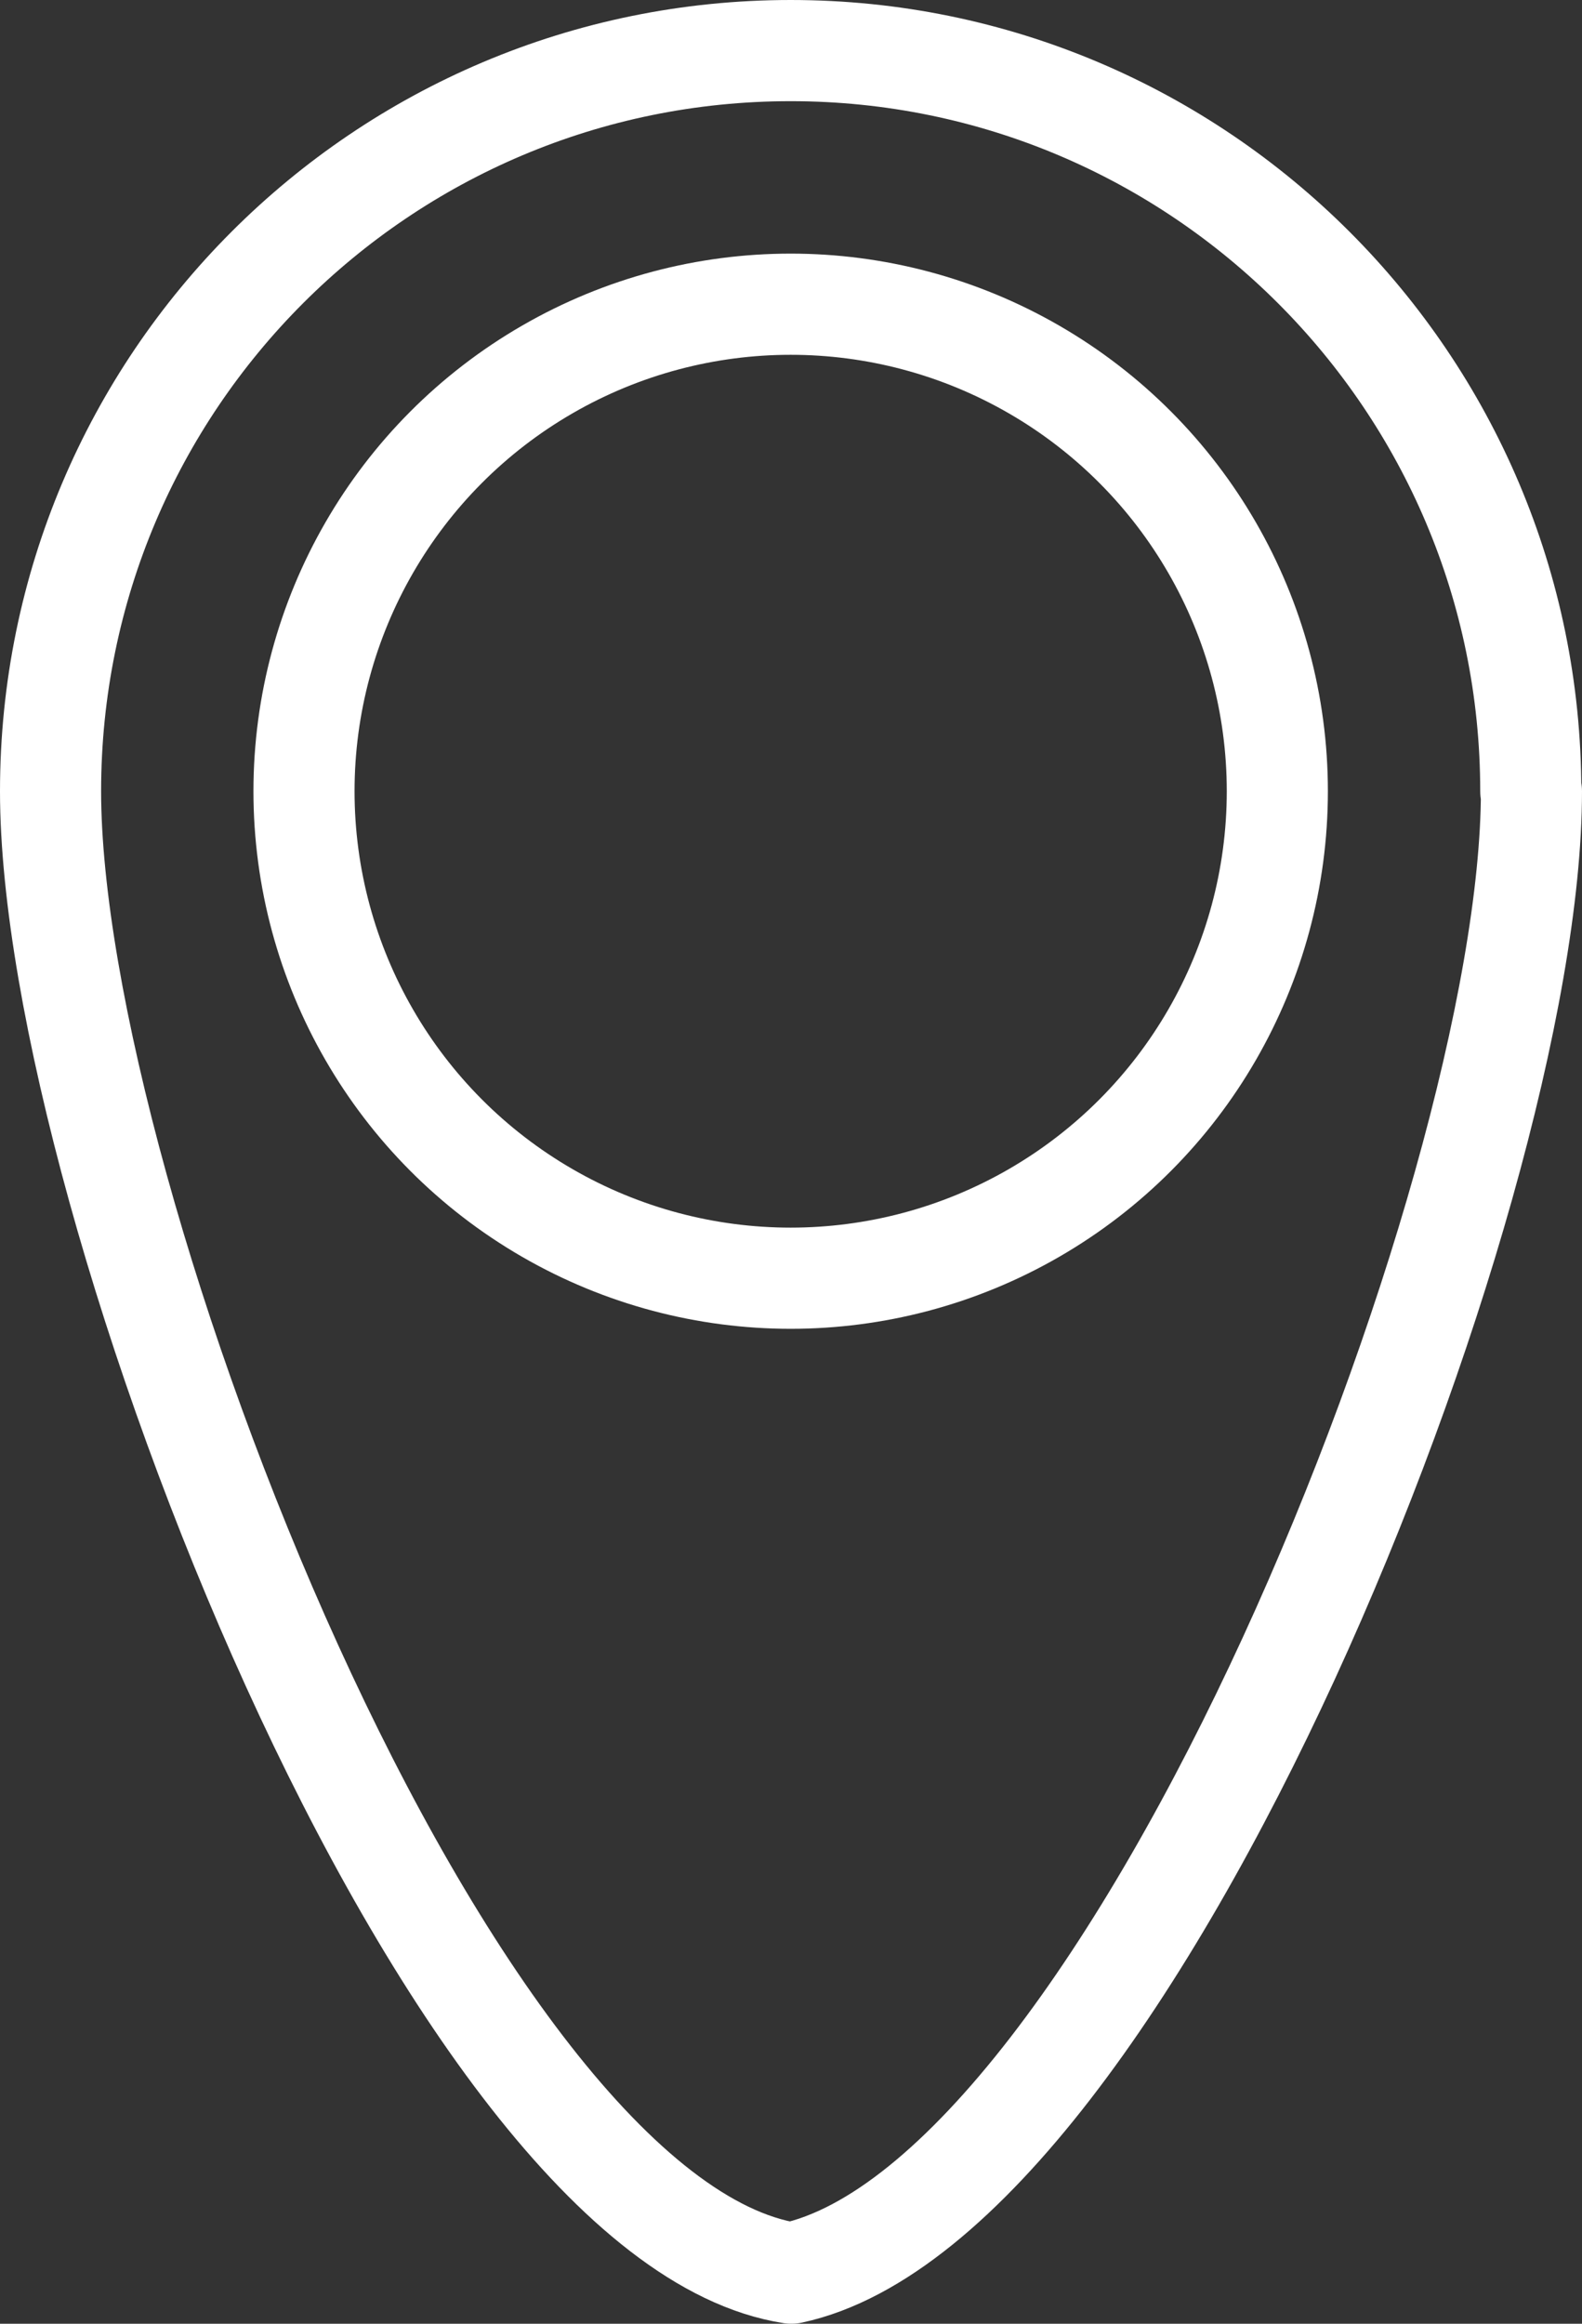
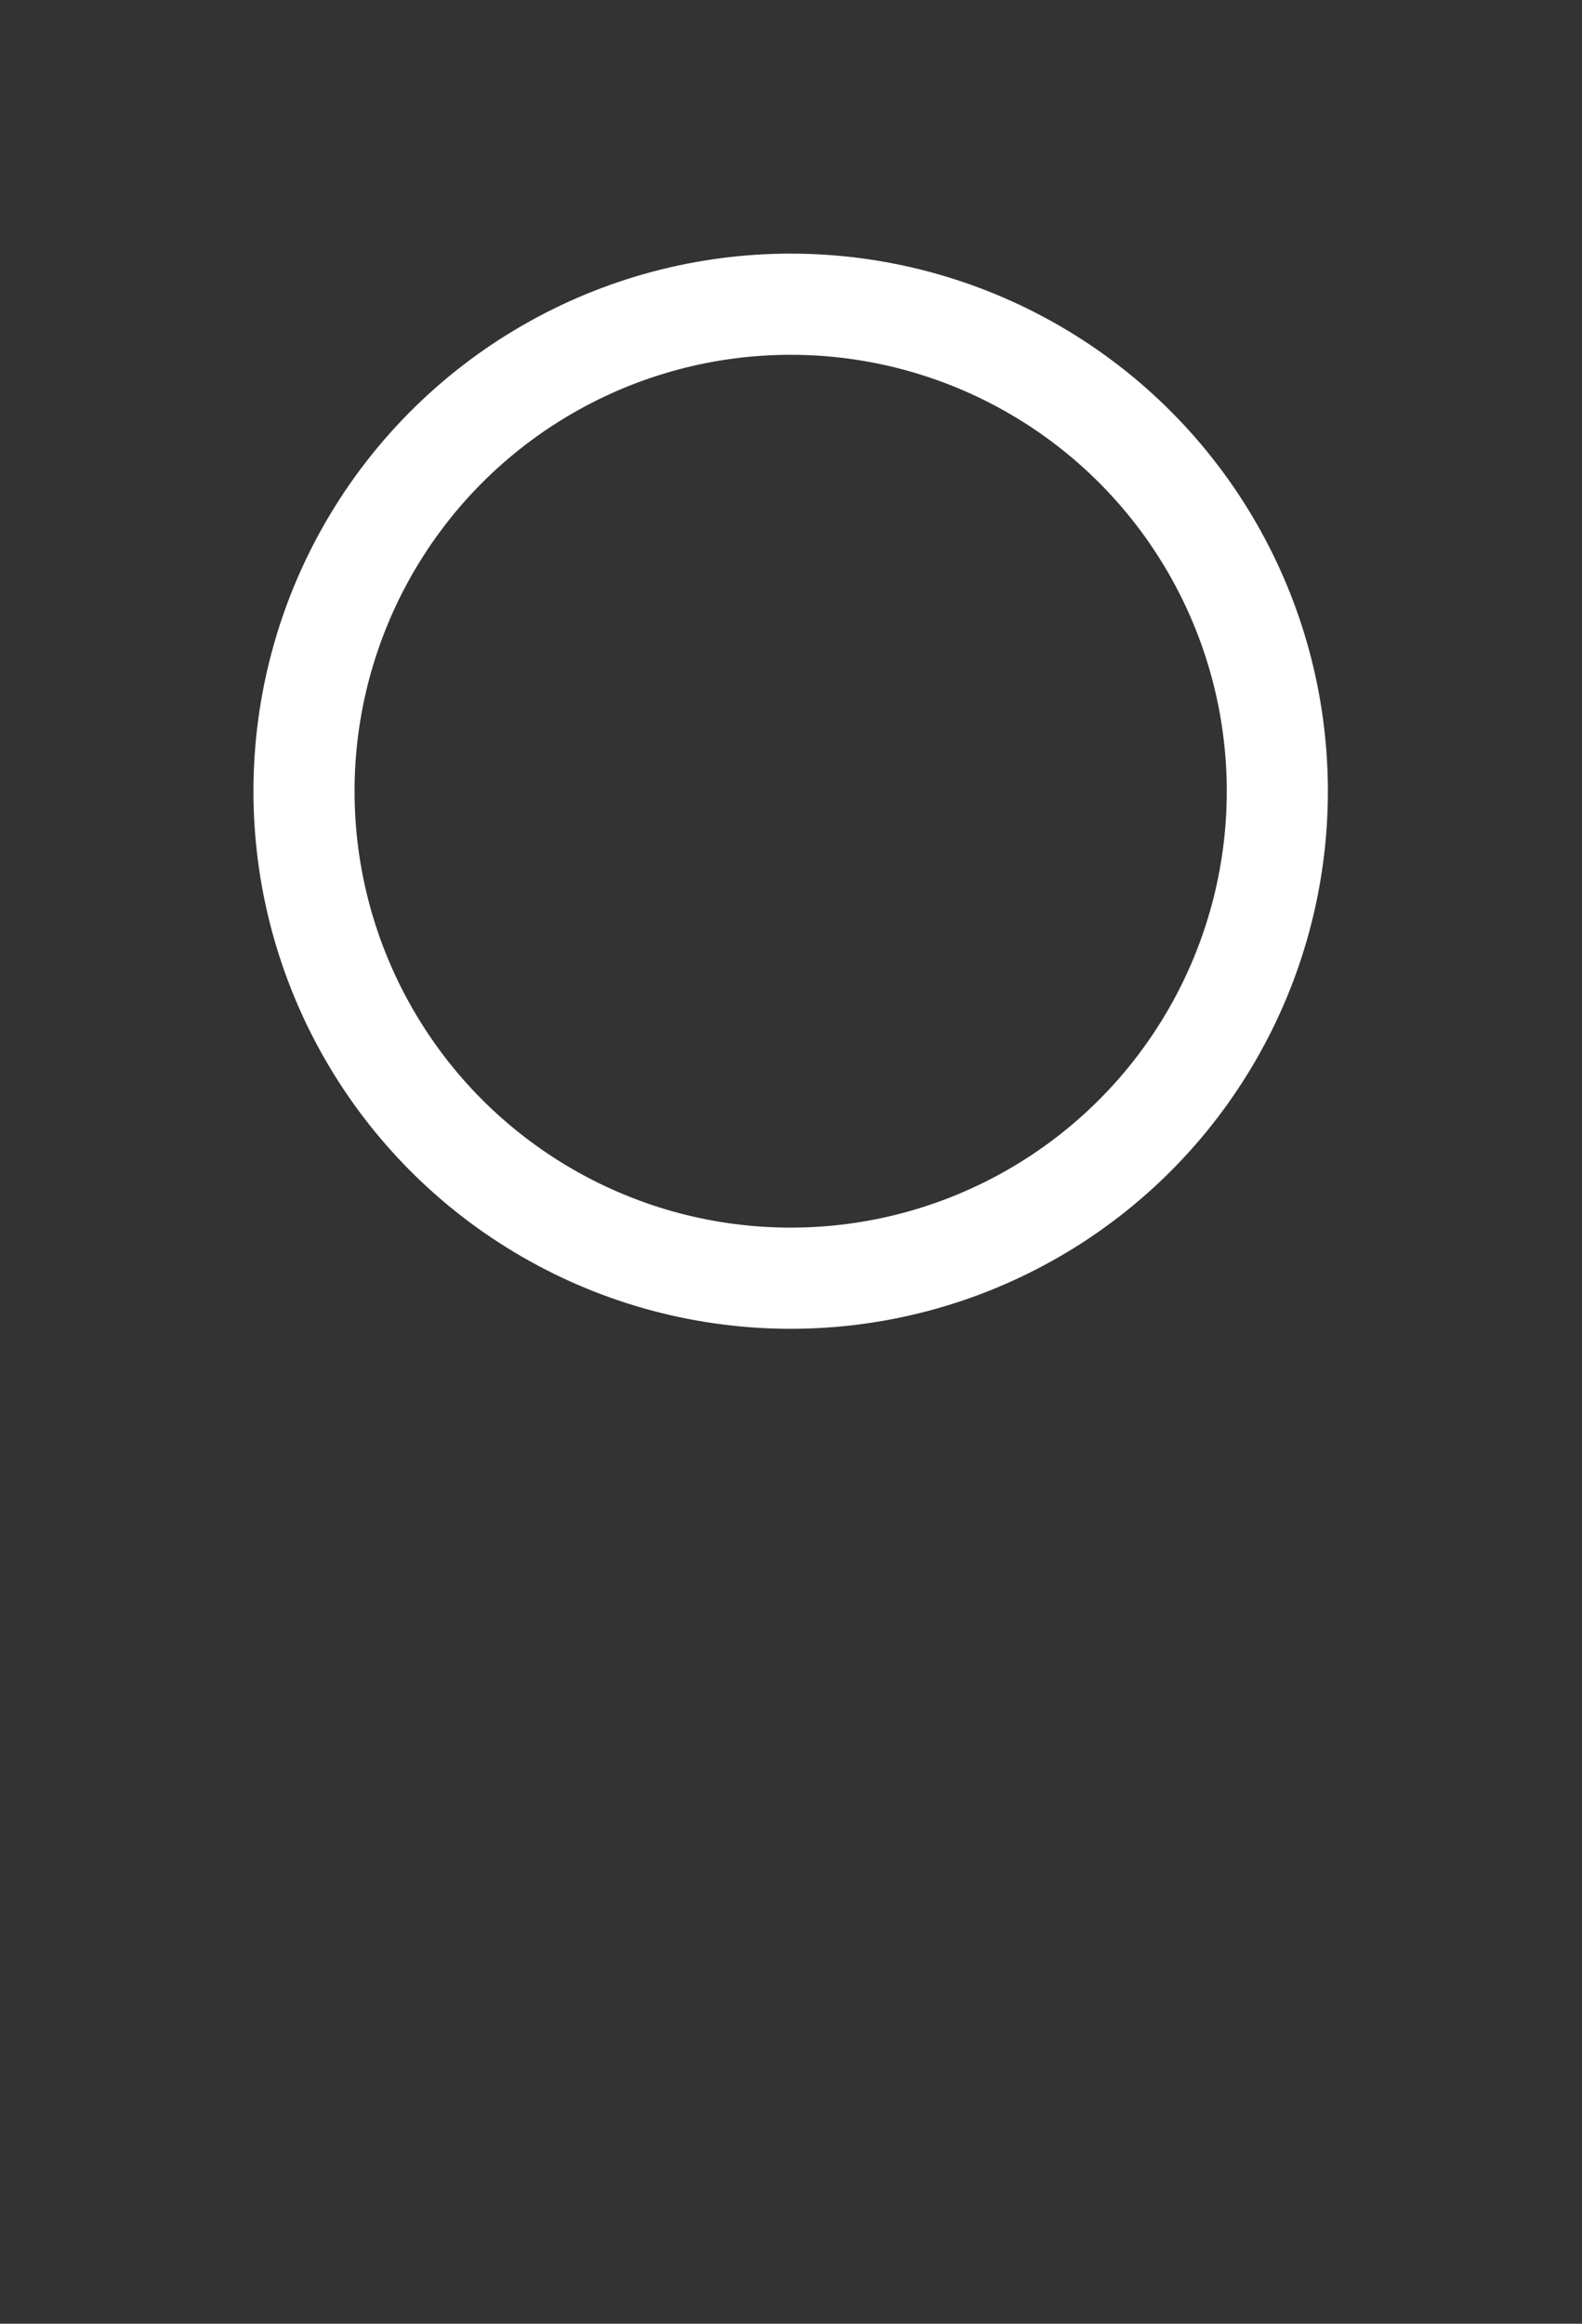
<svg xmlns="http://www.w3.org/2000/svg" id="a" width="23.47" height="34.45" viewBox="0 0 23.47 34.45">
  <rect x="0" y="0" width="23.47" height="34.45" fill="#333333" stroke="none" />
-   <path d="m22.72,11.73c0,6.07-5.94,20.89-10.98,21.97C6.64,32.91.75,17.8.75,11.73S5.67.75,11.73.75s10.98,4.92,10.98,10.98Z" fill="none" stroke="#fff" stroke-linecap="round" stroke-linejoin="round" stroke-width="1.5" />
  <circle cx="11.73" cy="11.73" r="7.22" fill="none" stroke="#fff" stroke-linecap="round" stroke-linejoin="round" stroke-width="1.5" />
</svg>